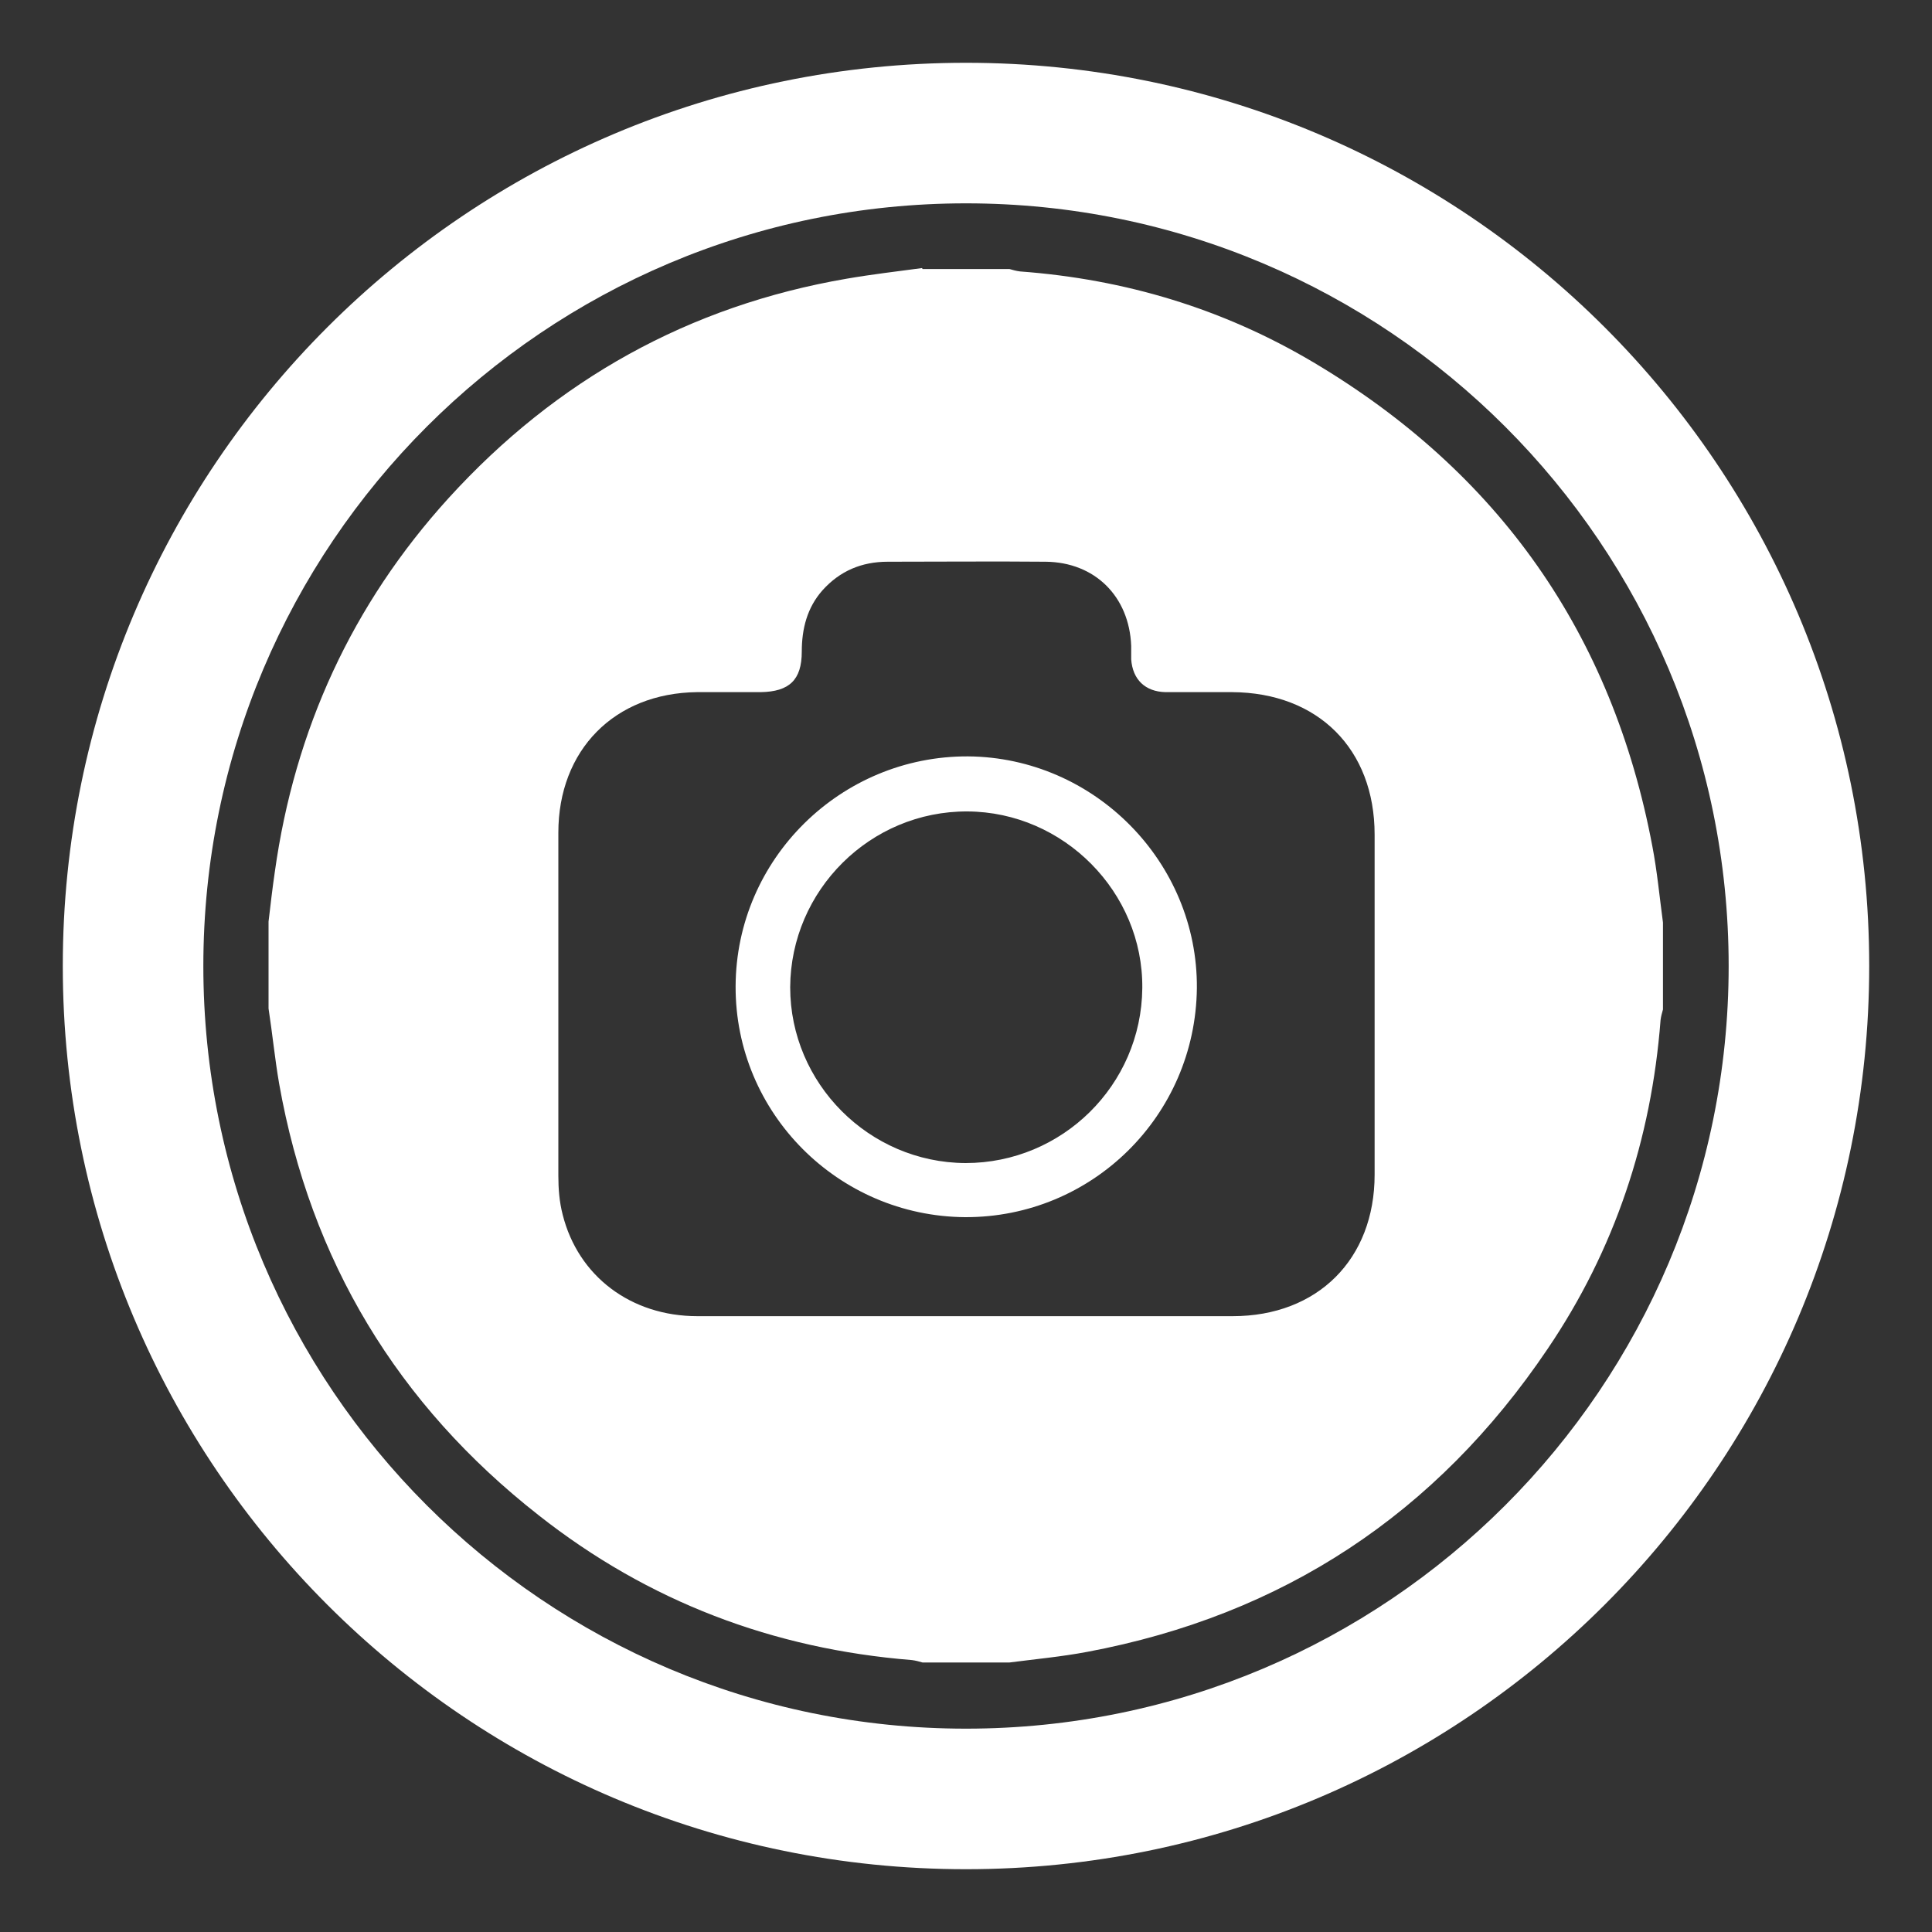
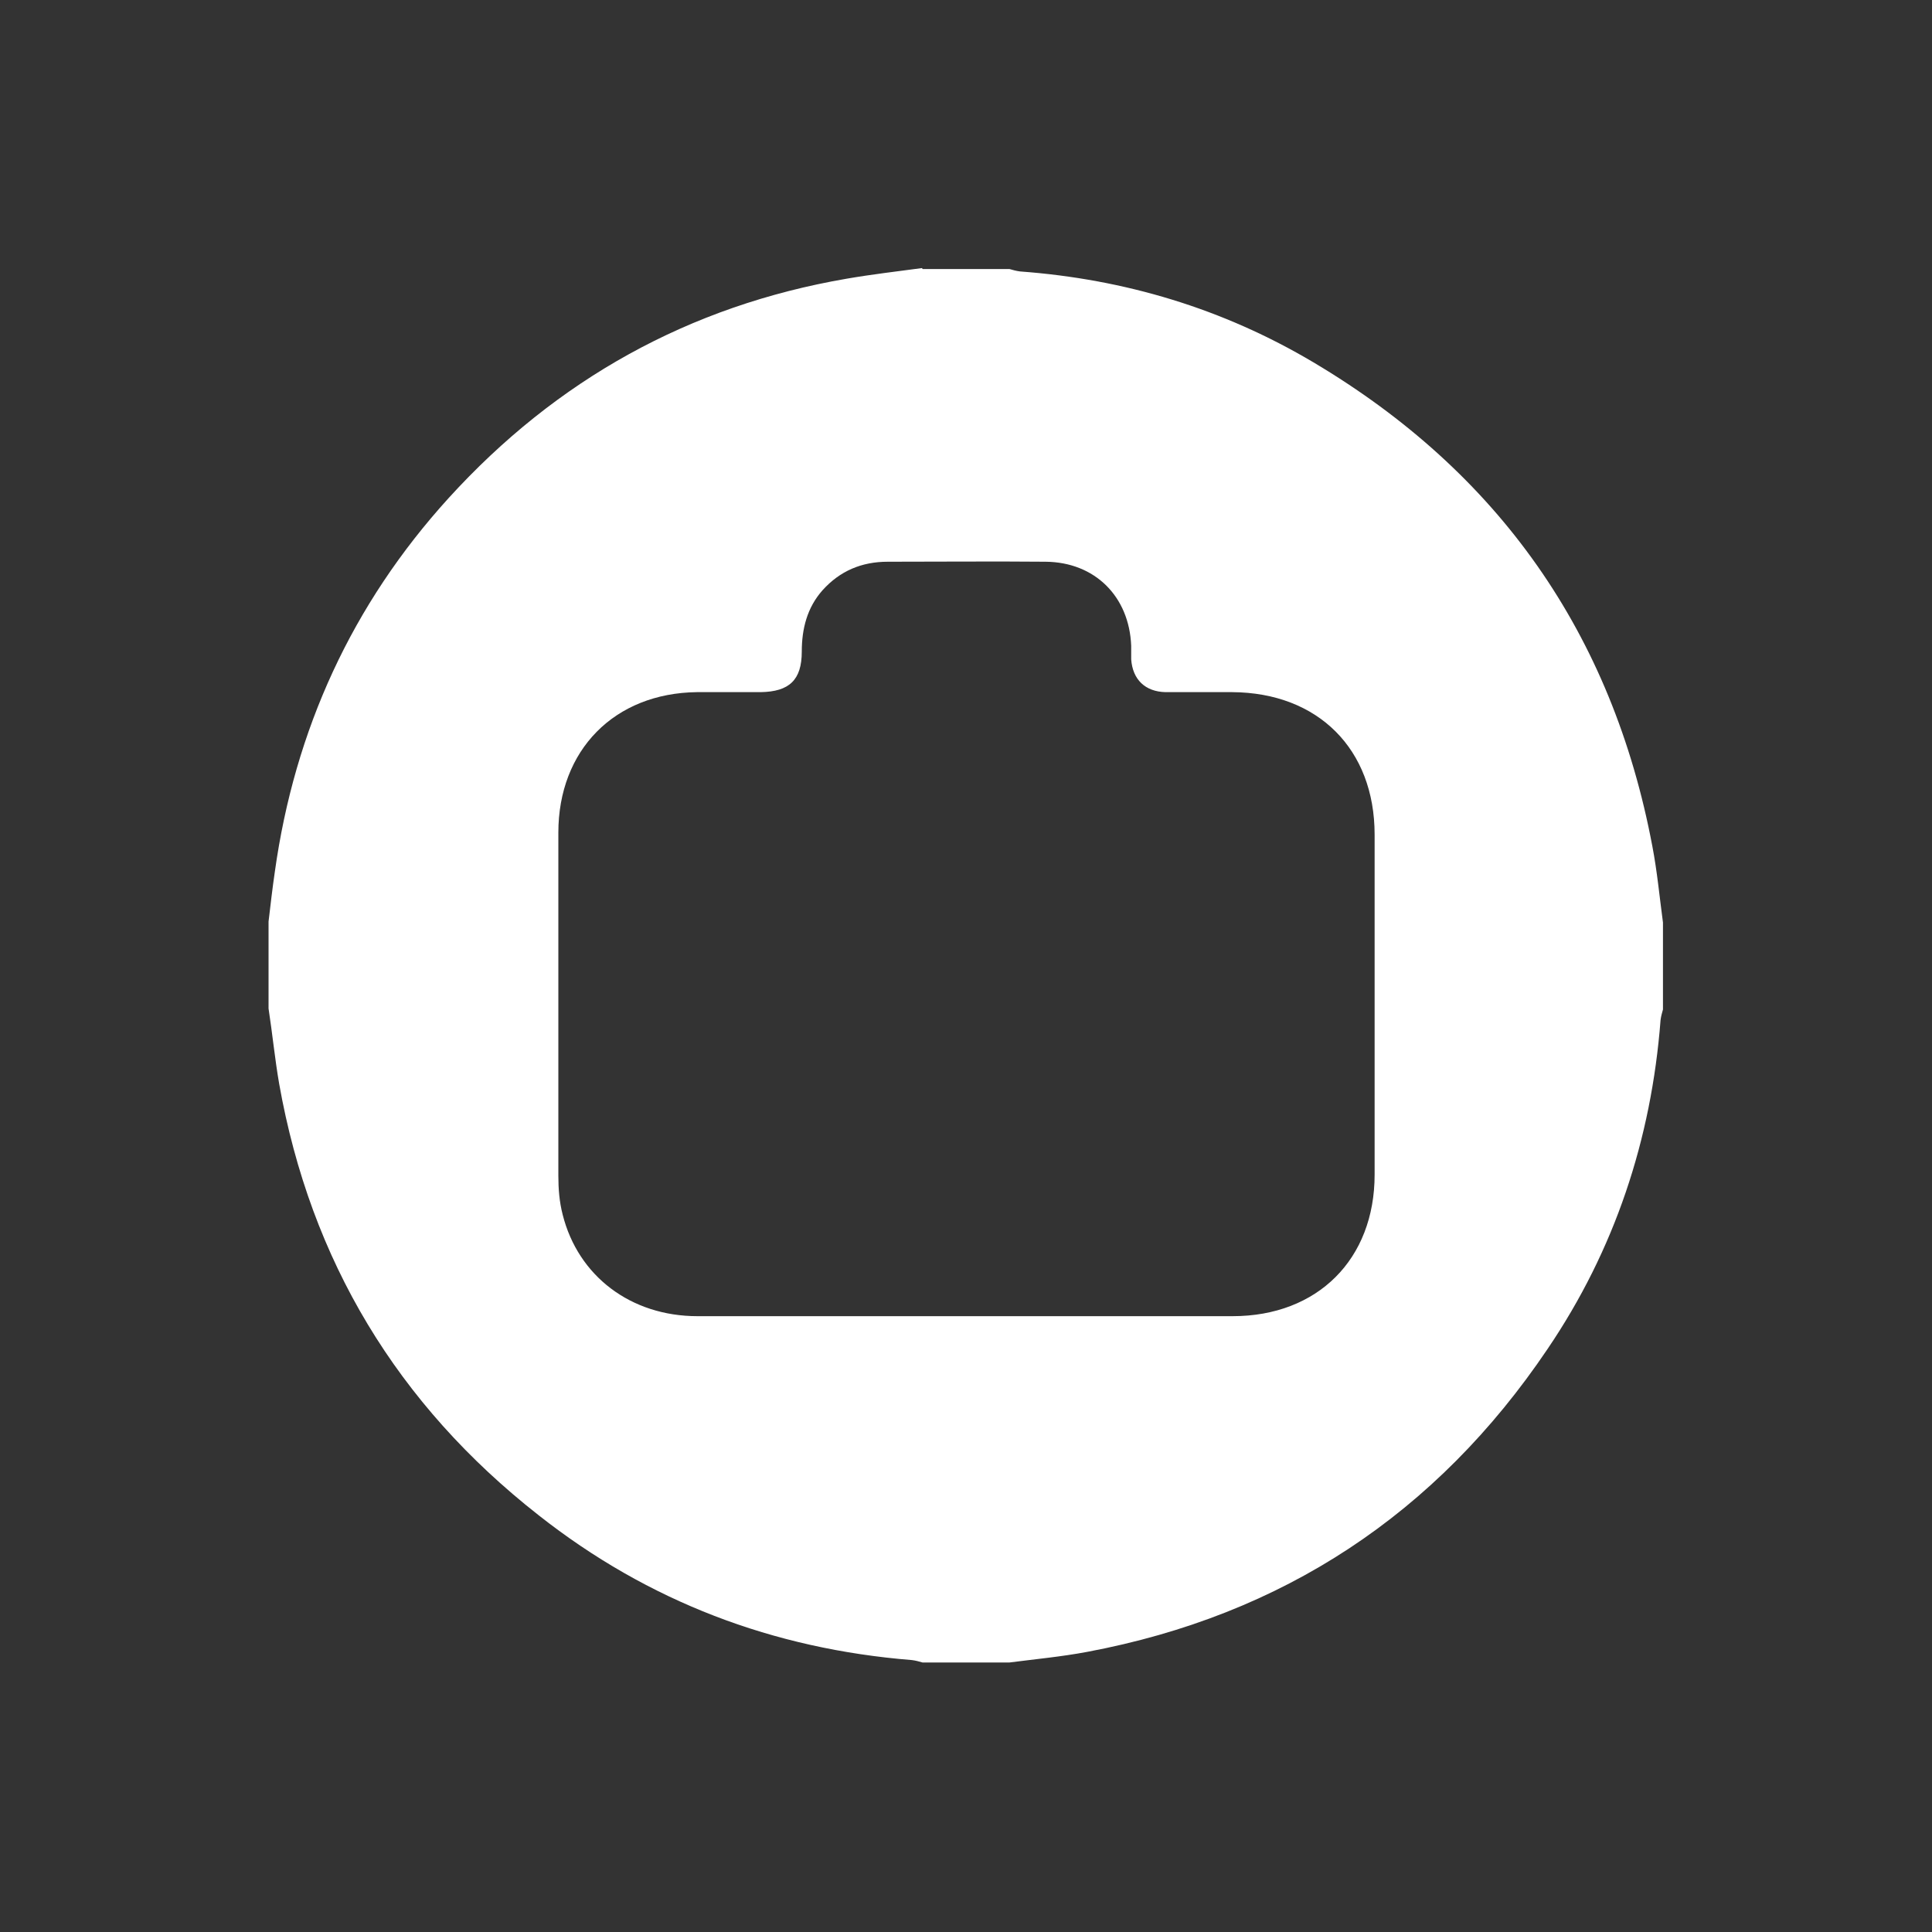
<svg xmlns="http://www.w3.org/2000/svg" id="Livello_1" data-name="Livello 1" version="1.1" viewBox="0 0 400 400">
  <rect x="0" y="0" width="400" height="400" fill="#333333" stroke="none" />
  <defs>
    <style>
      .cls-1 {
        fill-rule: evenodd;
      }

      .cls-1, .cls-2 {
        fill: #fff;
        stroke-width: 0px;
      }
    </style>
  </defs>
-   <path class="cls-1" d="M200,13C96.7,13,13,96.7,13,200s83.7,187,187,187,187-83.7,187-187S303.3,13,200,13ZM200,357.9c-87.2,0-157.9-70.7-157.9-157.9S112.8,42.1,200,42.1s157.9,70.7,157.9,157.9-70.7,157.9-157.9,157.9Z" />
  <g>
    <path class="cls-2" d="M191,55.7c6,0,12,0,18,0,.7.2,1.4.4,2.2.5,21.7,1.6,42,7.7,60.7,18.8,38.4,22.8,61.9,56.2,70.2,100.2,1,5.2,1.5,10.6,2.2,15.8v18c-.2.7-.4,1.4-.5,2.2-1.9,24.7-9.5,47.6-23.4,68.1-23,34.1-54.8,55.1-95.3,62.7-5.3,1-10.7,1.5-16.1,2.2h-18c-.7-.2-1.4-.4-2.2-.5-28.7-2.3-54.6-12.1-77.3-30-29.2-22.9-47.2-52.7-53.7-89.3-.9-5.2-1.4-10.4-2.2-15.6,0-6,0-12,0-18,.4-3.4.8-6.9,1.3-10.3,4.1-29.4,16-55.4,36-77.4,22.3-24.5,49.8-39.8,82.4-45.4,5.2-.9,10.4-1.5,15.6-2.2ZM200,272.5c18.4,0,36.8,0,55.2,0,17.6,0,29.4-11.8,29.4-29.3,0-23.5,0-47,0-70.4,0-17.7-11.7-29.4-29.5-29.5-4.6,0-9.2,0-13.8,0-4.2-.1-6.8-2.6-7.1-6.8,0-.9,0-1.9,0-2.8-.4-10.2-7.5-17.3-17.7-17.4-10.9-.1-21.8,0-32.7,0-5.4,0-9.9,1.9-13.5,5.9-3.2,3.6-4.3,8-4.3,12.7,0,5.9-2.6,8.3-8.5,8.4-4.4,0-8.8,0-13.2,0-17.1.2-28.7,12-28.7,29.1,0,23.7,0,47.3,0,71,0,2.7.2,5.4.9,8.1,3.2,12.7,14.1,21,27.9,21,18.6,0,37.2,0,55.8,0Z" />
-     <path class="cls-2" d="M199.8,252c-26.3-.2-47.6-21.6-47.5-47.8.1-26.4,21.8-47.7,48.1-47.6,26.2.2,47.6,21.9,47.4,48-.3,26.4-21.7,47.5-48,47.4ZM199.9,240.8c20,0,36.4-16.1,36.6-36.2.2-19.9-16.3-36.5-36.2-36.6-20.1-.1-36.6,16.3-36.7,36.4,0,19.9,16.3,36.3,36.3,36.4Z" />
  </g>
</svg>